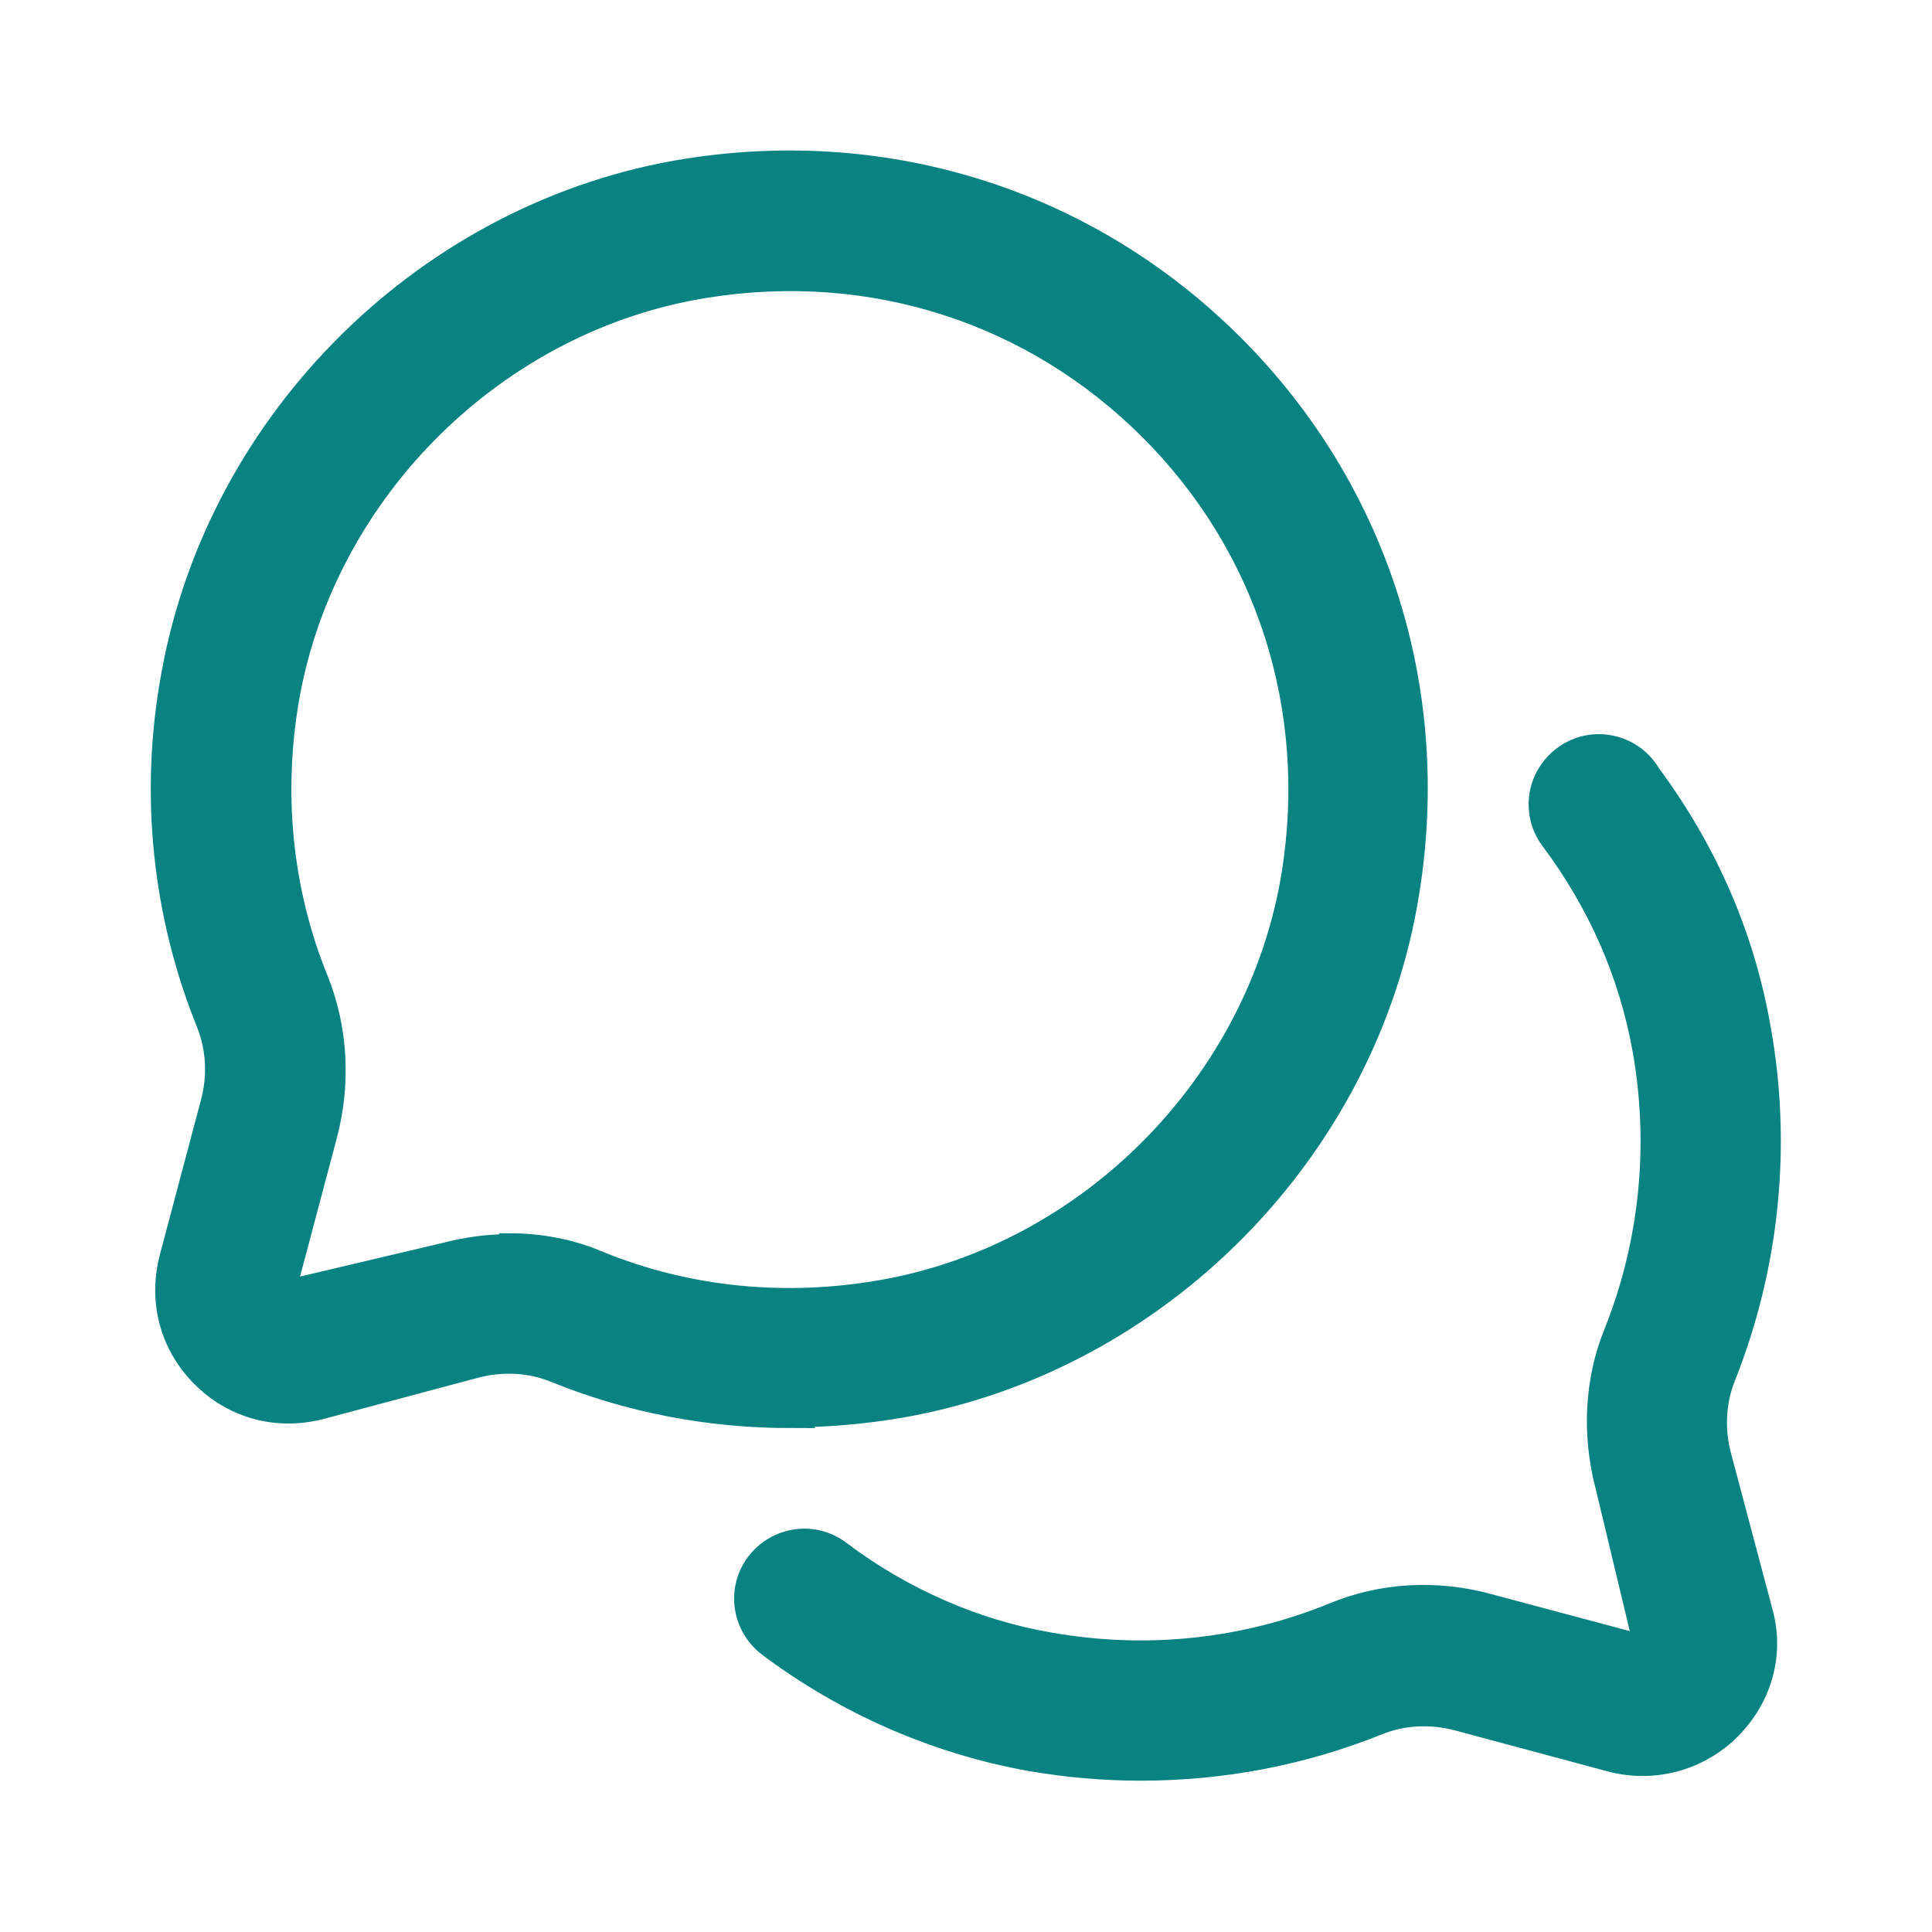
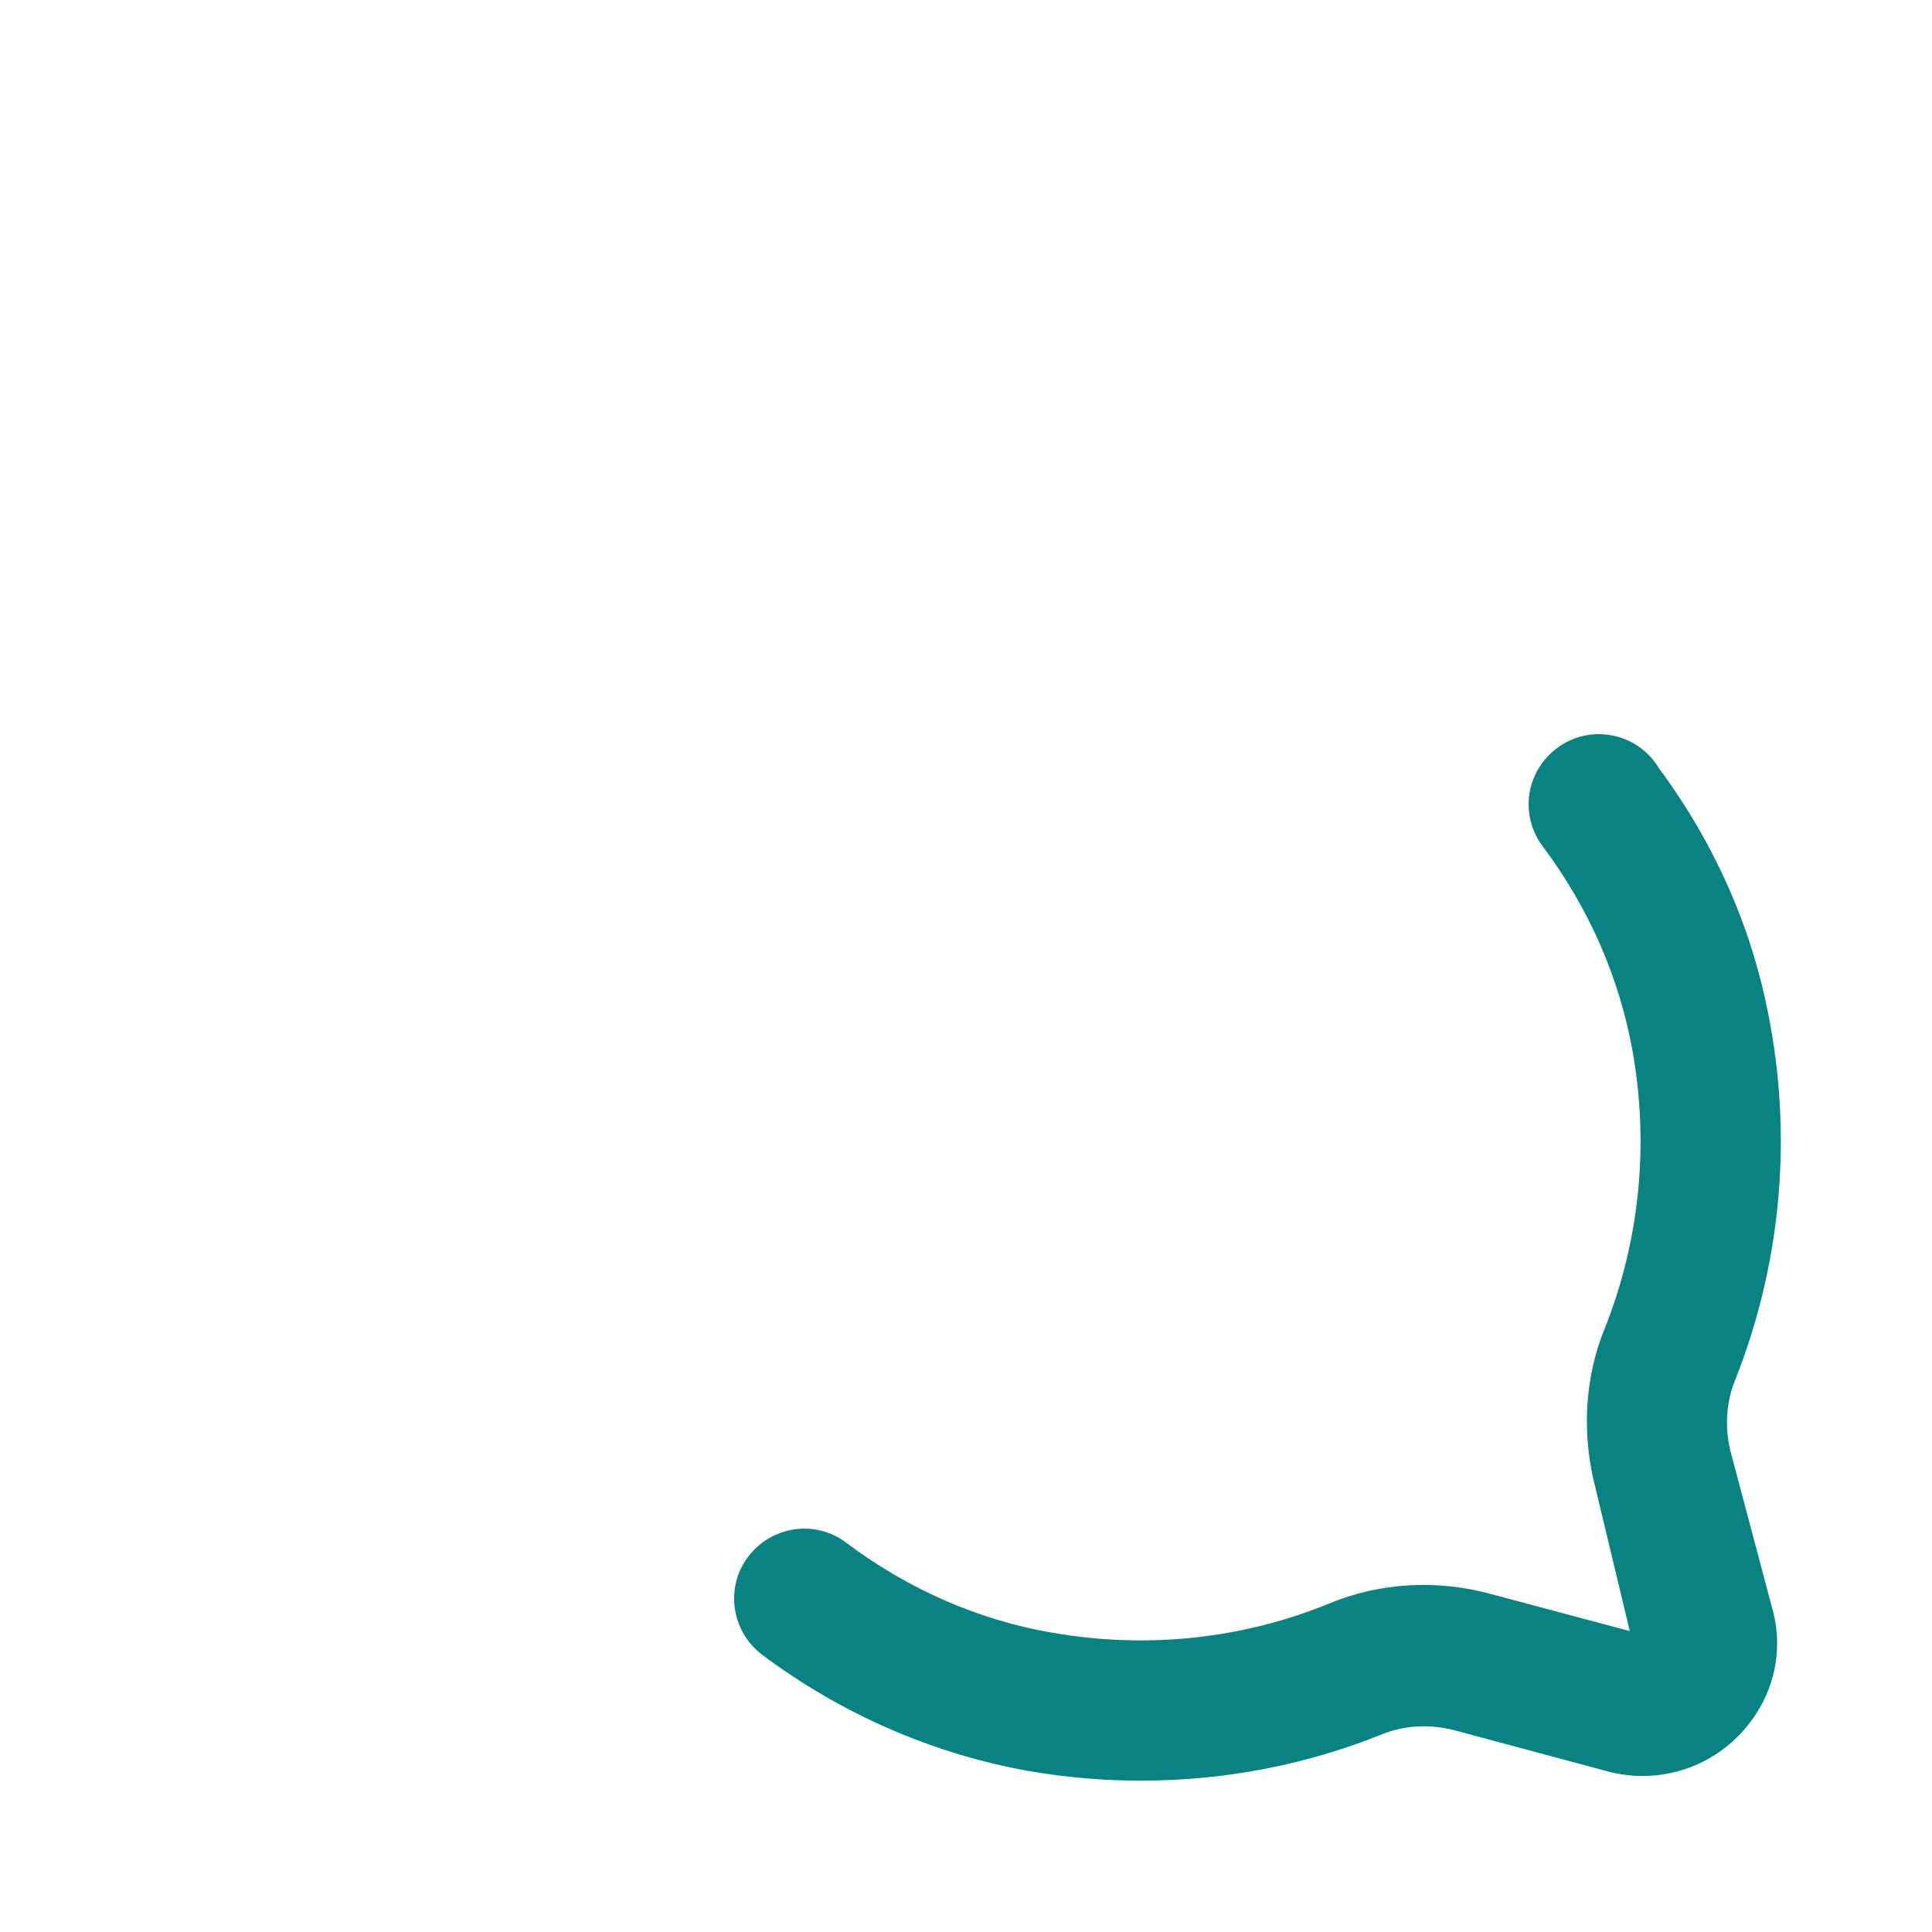
<svg xmlns="http://www.w3.org/2000/svg" viewBox="0 0 100 100" fill-rule="evenodd">
-   <path d="m40.918 73.418c-4.207 0-8.375-0.793-12.25-2.375-1.25-0.5-2.668-0.582-4.082-0.207l-7.957 2.125c-2.25 0.582-4.543 0-6.207-1.668-1.668-1.668-2.25-3.957-1.668-6.207l2.125-8c0.375-1.375 0.293-2.832-0.207-4.082-2.293-5.668-2.957-11.918-1.832-18.043 2.375-13.332 13.332-24.125 26.707-26.25 10.543-1.668 20.875 1.668 28.332 9.125 7.457 7.457 10.793 17.832 9.082 28.375-2.125 13.375-12.957 24.332-26.293 26.668-1.918 0.332-3.875 0.5-5.793 0.5zm-14.586-9.086c1.625 0 3.207 0.293 4.668 0.918 4.582 1.875 9.625 2.375 14.625 1.5 10.75-1.875 19.457-10.75 21.207-21.5 1.375-8.543-1.293-16.918-7.332-22.957-6.043-6.043-14.375-8.75-22.957-7.375-10.75 1.707-19.625 10.418-21.543 21.168-0.875 4.957-0.375 10.043 1.5 14.625 1 2.5 1.168 5.332 0.457 8.043l-2.125 8 8.125-1.918c1.125-0.293 2.25-0.457 3.375-0.457z" fill="#098282" stroke-width="1" stroke="#098282" />
  <path d="m59.043 91.668c-1.918 0-3.832-0.168-5.75-0.5-4.875-0.875-9.543-2.918-13.543-5.918-1.375-1.043-1.668-3-0.625-4.375s3-1.668 4.375-0.625c3.207 2.418 6.957 4.082 10.875 4.75 5 0.875 10.043 0.332 14.625-1.543 2.5-1.043 5.375-1.207 8.082-0.457l7.957 2.125-1.957-8.168c-0.707-2.668-0.582-5.543 0.457-8.043 1.832-4.625 2.332-9.668 1.457-14.582-0.707-3.918-2.293-7.543-4.75-10.832-0.418-0.543-0.625-1.207-0.625-1.875 0-1.707 1.418-3.125 3.125-3.125 1.168 0 2.168 0.625 2.707 1.543 2.957 4 4.875 8.418 5.707 13.207 1.082 6.043 0.457 12.293-1.832 18.043-0.5 1.25-0.582 2.707-0.207 4.082l2.125 8c0.625 2.207 0 4.5-1.668 6.168-1.625 1.625-4 2.25-6.207 1.668l-7.918-2.125c-1.418-0.375-2.832-0.293-4.082 0.207-3.918 1.582-8.082 2.375-12.332 2.375z" fill="#098282" stroke-width="1" stroke="#098282" />
</svg>